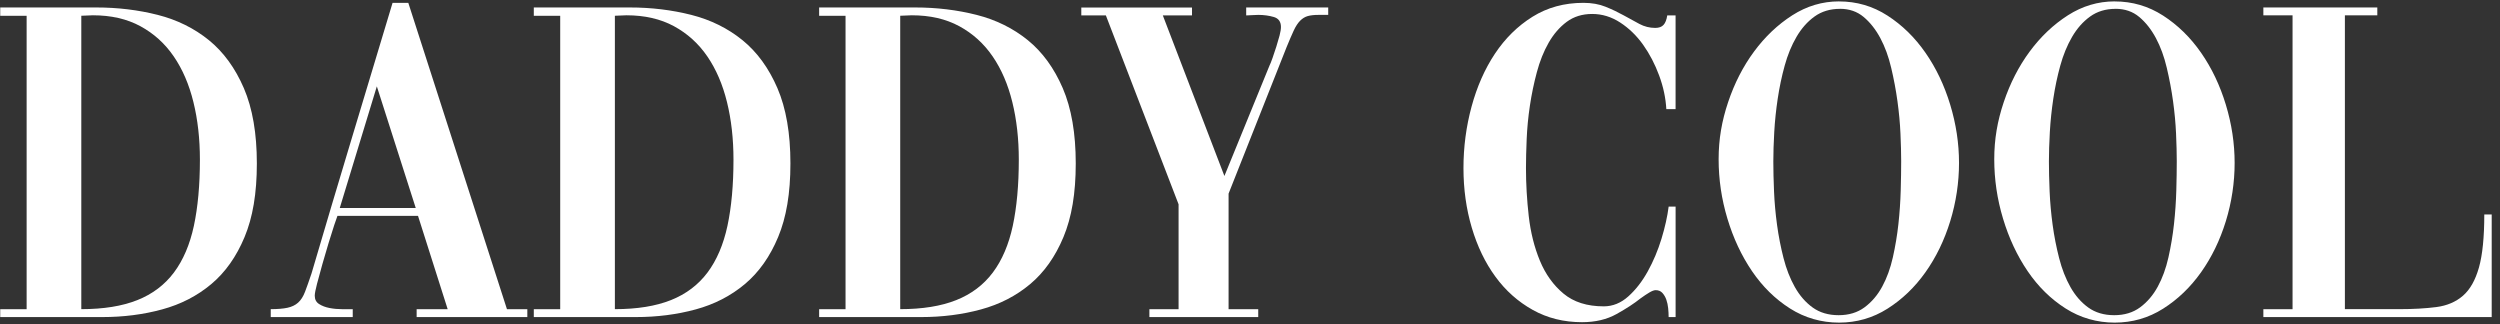
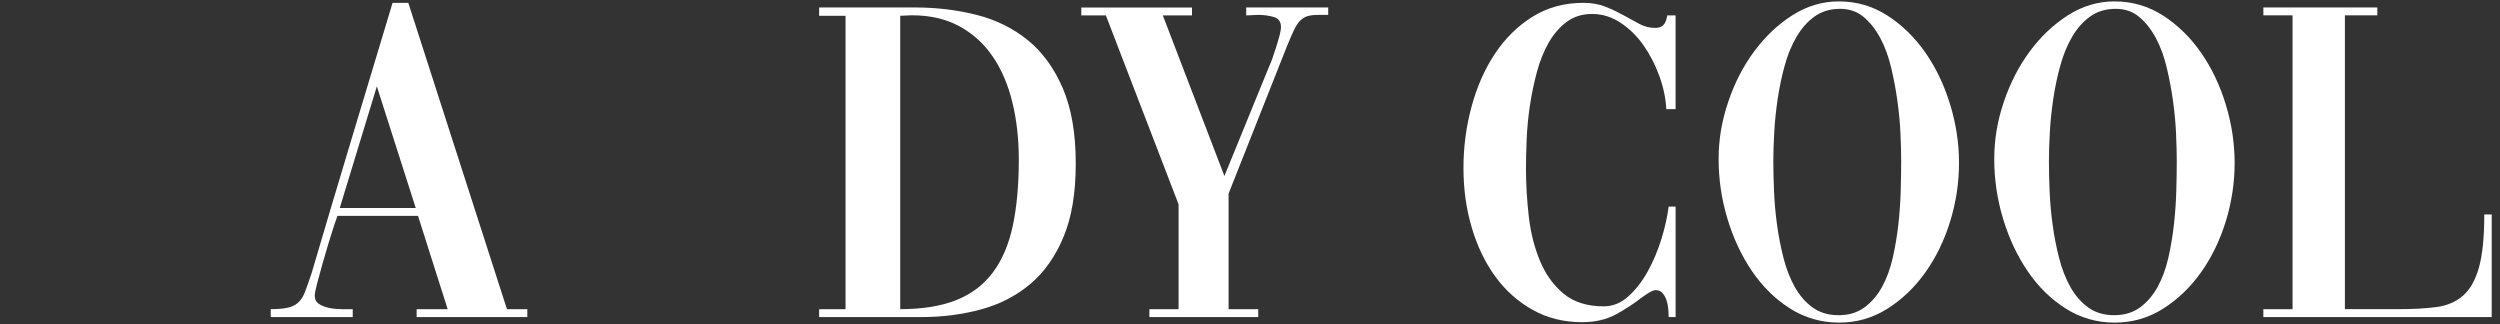
<svg xmlns="http://www.w3.org/2000/svg" width="293" height="38" viewBox="0 0 293 38" fill="none">
  <rect x="0" y="0" width="293" height="38" fill="#333333" stroke="none" />
-   <path d="M0.031 0.875H11.269C13.801 0.875 16.207 1.167 18.487 1.745C20.767 2.326 22.766 3.315 24.484 4.708C26.202 6.105 27.567 7.982 28.583 10.339C29.595 12.696 30.103 15.634 30.103 19.153C30.103 22.673 29.624 25.474 28.666 27.776C27.708 30.079 26.404 31.92 24.758 33.299C23.112 34.678 21.192 35.667 19.002 36.262C16.812 36.861 14.471 37.161 11.971 37.161H0.027V36.237H3.121V1.853H0.027V0.875H0.031ZM9.529 1.853V36.233C12.133 36.233 14.323 35.88 16.099 35.172C17.871 34.465 19.301 33.386 20.389 31.934C21.473 30.483 22.251 28.661 22.723 26.466C23.191 24.272 23.429 21.687 23.429 18.713C23.429 16.284 23.177 14.035 22.669 11.967C22.161 9.899 21.394 8.116 20.36 6.607C19.33 5.102 18.026 3.925 16.452 3.07C14.878 2.218 13.023 1.792 10.887 1.792L9.529 1.846V1.853Z" fill="white" />
  <path d="M31.731 36.233C32.528 36.233 33.179 36.179 33.687 36.071C34.195 35.962 34.609 35.764 34.937 35.471C35.261 35.183 35.535 34.757 35.751 34.194C35.967 33.63 36.219 32.916 36.511 32.046C38.067 26.751 39.641 21.467 41.233 16.189C42.825 10.912 44.417 5.628 46.009 0.333H47.853L59.415 36.236H61.803V37.161H48.83V36.236H52.467L48.992 25.303H39.547L39.169 26.39C38.989 26.935 38.77 27.624 38.517 28.458C38.265 29.292 38.02 30.126 37.783 30.959C37.548 31.793 37.34 32.555 37.16 33.244C36.979 33.934 36.889 34.407 36.889 34.659C36.889 35.096 37.062 35.421 37.404 35.637C37.747 35.854 38.154 36.009 38.625 36.099C39.094 36.19 39.584 36.236 40.091 36.236H41.341V37.161H31.731V36.236V36.233ZM39.821 24.376H48.725L44.165 10.122L39.821 24.376Z" fill="white" />
-   <path d="M62.566 0.875H73.804C76.336 0.875 78.742 1.167 81.022 1.745C83.302 2.326 85.301 3.315 87.019 4.708C88.737 6.105 90.102 7.982 91.118 10.339C92.13 12.696 92.638 15.634 92.638 19.153C92.638 22.673 92.159 25.474 91.201 27.776C90.243 30.079 88.939 31.92 87.293 33.299C85.647 34.678 83.727 35.667 81.537 36.262C79.347 36.861 77.006 37.161 74.506 37.161H62.562V36.237H65.656V1.853H62.562V0.875H62.566ZM72.064 1.853V36.233C74.668 36.233 76.858 35.88 78.634 35.172C80.406 34.465 81.836 33.386 82.924 31.934C84.008 30.483 84.786 28.661 85.258 26.466C85.726 24.272 85.964 21.687 85.964 18.713C85.964 16.284 85.712 14.035 85.204 11.967C84.696 9.899 83.929 8.116 82.895 6.607C81.865 5.102 80.561 3.925 78.987 3.07C77.413 2.218 75.558 1.792 73.422 1.792L72.064 1.846V1.853Z" fill="white" />
  <path d="M96.007 0.875H107.244C109.776 0.875 112.183 1.167 114.462 1.745C116.742 2.326 118.741 3.315 120.46 4.708C122.178 6.105 123.543 7.982 124.558 10.339C125.571 12.696 126.078 15.634 126.078 19.153C126.078 22.673 125.599 25.474 124.641 27.776C123.683 30.079 122.379 31.92 120.733 33.299C119.087 34.678 117.167 35.667 114.978 36.262C112.788 36.861 110.446 37.161 107.947 37.161H96.003V36.237H99.097V1.853H96.003V0.875H96.007ZM105.505 1.853V36.233C108.109 36.233 110.299 35.88 112.074 35.172C113.847 34.465 115.276 33.386 116.364 31.934C117.448 30.483 118.226 28.661 118.698 26.466C119.166 24.272 119.404 21.687 119.404 18.713C119.404 16.284 119.152 14.035 118.644 11.967C118.136 9.899 117.369 8.116 116.335 6.607C115.305 5.102 114.001 3.925 112.427 3.07C110.853 2.218 108.998 1.792 106.863 1.792L105.505 1.846V1.853Z" fill="white" />
  <path d="M195.564 37.161C195.564 36.836 195.546 36.489 195.51 36.128C195.474 35.767 195.402 35.432 195.293 35.121C195.185 34.814 195.031 34.551 194.832 34.331C194.634 34.114 194.371 34.006 194.044 34.006C193.864 34.006 193.619 34.096 193.312 34.277C193.006 34.457 192.653 34.695 192.253 34.984C191.53 35.565 190.597 36.172 189.458 36.807C188.32 37.442 186.97 37.76 185.414 37.76C183.278 37.76 181.351 37.28 179.633 36.319C177.914 35.359 176.456 34.064 175.264 32.428C174.068 30.797 173.146 28.884 172.494 26.689C171.842 24.495 171.518 22.167 171.518 19.698C171.518 17.229 171.835 14.829 172.468 12.49C173.102 10.151 174.017 8.083 175.209 6.289C176.405 4.495 177.868 3.051 179.607 1.965C181.347 0.878 183.335 0.333 185.579 0.333C186.555 0.333 187.423 0.488 188.183 0.795C188.943 1.102 189.649 1.441 190.301 1.802C190.953 2.167 191.569 2.502 192.145 2.809C192.725 3.116 193.341 3.271 193.99 3.271C194.425 3.271 194.75 3.156 194.966 2.918C195.182 2.683 195.326 2.311 195.402 1.802H196.378V12.789H195.293C195.221 11.483 194.94 10.169 194.451 8.844C193.961 7.52 193.338 6.325 192.578 5.253C191.818 4.184 190.921 3.315 189.891 2.643C188.861 1.972 187.766 1.636 186.606 1.636C185.446 1.636 184.452 1.943 183.62 2.56C182.788 3.177 182.082 3.993 181.502 5.007C180.922 6.022 180.461 7.177 180.119 8.462C179.773 9.75 179.503 11.053 179.305 12.378C179.107 13.703 178.981 15.009 178.927 16.294C178.873 17.583 178.844 18.716 178.844 19.694C178.844 21.542 178.952 23.419 179.168 25.325C179.384 27.227 179.82 28.971 180.472 30.548C181.124 32.125 182.046 33.414 183.242 34.41C184.437 35.406 186.011 35.904 187.964 35.904C189.012 35.904 189.974 35.515 190.842 34.735C191.71 33.955 192.47 32.977 193.122 31.797C193.773 30.62 194.307 29.35 194.724 27.989C195.139 26.628 195.42 25.368 195.567 24.21H196.381V37.157H195.567L195.564 37.161Z" fill="white" />
  <path d="M146.057 0.875H155.667V1.745H154.525C154.017 1.745 153.603 1.792 153.275 1.882C152.951 1.972 152.652 2.153 152.378 2.427C152.108 2.698 151.852 3.088 151.618 3.597C151.381 4.105 151.103 4.759 150.776 5.556L143.99 22.691V36.237H147.465V37.161H134.708V36.237H138.129V23.943L129.607 1.803H126.729V0.879H139.703V1.803H136.282L143.5 20.626L148.766 7.733C148.874 7.516 149 7.199 149.147 6.78C149.292 6.365 149.436 5.928 149.583 5.473C149.727 5.019 149.853 4.586 149.965 4.167C150.073 3.752 150.127 3.416 150.127 3.16C150.127 2.543 149.846 2.153 149.284 1.99C148.722 1.828 148.117 1.745 147.465 1.745C147.213 1.745 146.976 1.756 146.759 1.774C146.543 1.792 146.342 1.803 146.162 1.803H146.053V0.879L146.057 0.875Z" fill="white" />
  <path d="M215.539 0.167C217.602 0.167 219.493 0.719 221.211 1.827C222.93 2.936 224.414 4.383 225.663 6.18C226.913 7.978 227.879 10.007 228.566 12.273C229.254 14.54 229.597 16.814 229.597 19.099C229.597 21.384 229.251 23.697 228.566 25.924C227.879 28.155 226.91 30.151 225.663 31.909C224.414 33.67 222.93 35.092 221.211 36.179C219.493 37.265 217.602 37.81 215.539 37.81C213.475 37.81 211.522 37.258 209.783 36.15C208.047 35.045 206.563 33.584 205.331 31.772C204.099 29.96 203.141 27.909 202.453 25.625C201.765 23.34 201.423 21.019 201.423 18.662C201.423 16.305 201.794 14.183 202.536 11.97C203.278 9.757 204.29 7.783 205.576 6.04C206.862 4.3 208.353 2.885 210.053 1.795C211.753 0.708 213.583 0.163 215.535 0.163L215.539 0.167ZM215.65 1.037C214.49 1.037 213.496 1.337 212.664 1.936C211.832 2.535 211.126 3.333 210.546 4.329C209.966 5.325 209.505 6.451 209.163 7.7C208.817 8.953 208.547 10.238 208.349 11.562C208.151 12.887 208.014 14.194 207.942 15.478C207.87 16.767 207.834 17.918 207.834 18.933C207.834 19.947 207.863 21.156 207.917 22.441C207.971 23.73 208.09 25.033 208.27 26.357C208.45 27.682 208.706 28.978 209.03 30.248C209.354 31.519 209.797 32.652 210.359 33.648C210.921 34.645 211.616 35.442 212.448 36.042C213.28 36.641 214.292 36.94 215.488 36.94C216.684 36.94 217.696 36.633 218.528 36.016C219.36 35.399 220.048 34.594 220.592 33.594C221.136 32.598 221.55 31.454 221.842 30.165C222.13 28.877 222.35 27.574 222.494 26.249C222.638 24.924 222.728 23.621 222.764 22.333C222.8 21.044 222.818 19.893 222.818 18.879C222.818 17.973 222.789 16.901 222.735 15.67C222.681 14.435 222.562 13.168 222.382 11.862C222.202 10.555 221.957 9.252 221.647 7.945C221.341 6.639 220.916 5.48 220.372 4.462C219.828 3.448 219.176 2.622 218.416 1.986C217.656 1.351 216.734 1.033 215.647 1.033L215.65 1.037Z" fill="white" />
  <path d="M247.841 0.167C249.905 0.167 251.796 0.719 253.514 1.827C255.232 2.936 256.716 4.383 257.966 6.18C259.216 7.978 260.181 10.007 260.869 12.273C261.557 14.54 261.899 16.814 261.899 19.099C261.899 21.384 261.554 23.697 260.869 25.924C260.181 28.155 259.212 30.151 257.966 31.909C256.716 33.67 255.232 35.092 253.514 36.179C251.796 37.265 249.905 37.81 247.841 37.81C245.777 37.81 243.825 37.258 242.085 36.15C240.349 35.045 238.865 33.584 237.634 31.772C236.402 29.96 235.444 27.909 234.756 25.625C234.068 23.34 233.726 21.019 233.726 18.662C233.726 16.305 234.097 14.183 234.839 11.97C235.581 9.757 236.593 7.783 237.879 6.04C239.164 4.3 240.656 2.885 242.356 1.795C244.056 0.708 245.885 0.163 247.838 0.163L247.841 0.167ZM247.949 1.037C246.79 1.037 245.795 1.337 244.963 1.936C244.131 2.535 243.425 3.333 242.845 4.329C242.266 5.325 241.805 6.451 241.462 7.7C241.117 8.953 240.846 10.238 240.648 11.562C240.45 12.887 240.313 14.194 240.241 15.478C240.169 16.767 240.133 17.918 240.133 18.933C240.133 19.947 240.162 21.156 240.216 22.441C240.27 23.73 240.389 25.033 240.569 26.357C240.749 27.682 241.005 28.978 241.329 30.248C241.653 31.519 242.096 32.652 242.658 33.648C243.22 34.645 243.915 35.442 244.747 36.042C245.579 36.641 246.591 36.94 247.787 36.94C248.983 36.94 249.995 36.633 250.827 36.016C251.659 35.399 252.347 34.594 252.891 33.594C253.435 32.598 253.849 31.454 254.141 30.165C254.429 28.877 254.649 27.574 254.793 26.249C254.937 24.924 255.027 23.621 255.063 22.333C255.099 21.044 255.117 19.893 255.117 18.879C255.117 17.973 255.088 16.901 255.034 15.67C254.98 14.435 254.861 13.168 254.681 11.862C254.501 10.555 254.256 9.252 253.946 7.945C253.64 6.639 253.215 5.48 252.671 4.462C252.127 3.448 251.476 2.622 250.716 1.986C249.956 1.351 249.033 1.033 247.946 1.033L247.949 1.037Z" fill="white" />
  <path d="M292.027 25.138V37.161H265.266V36.237H268.687V1.799H265.266V0.875H278.621V1.799H274.821V36.233H281.171C282.835 36.233 284.294 36.15 285.541 35.988C286.787 35.825 287.828 35.382 288.663 34.656C289.495 33.931 290.118 32.826 290.536 31.339C290.951 29.852 291.159 27.784 291.159 25.138H292.027Z" fill="white" />
</svg>